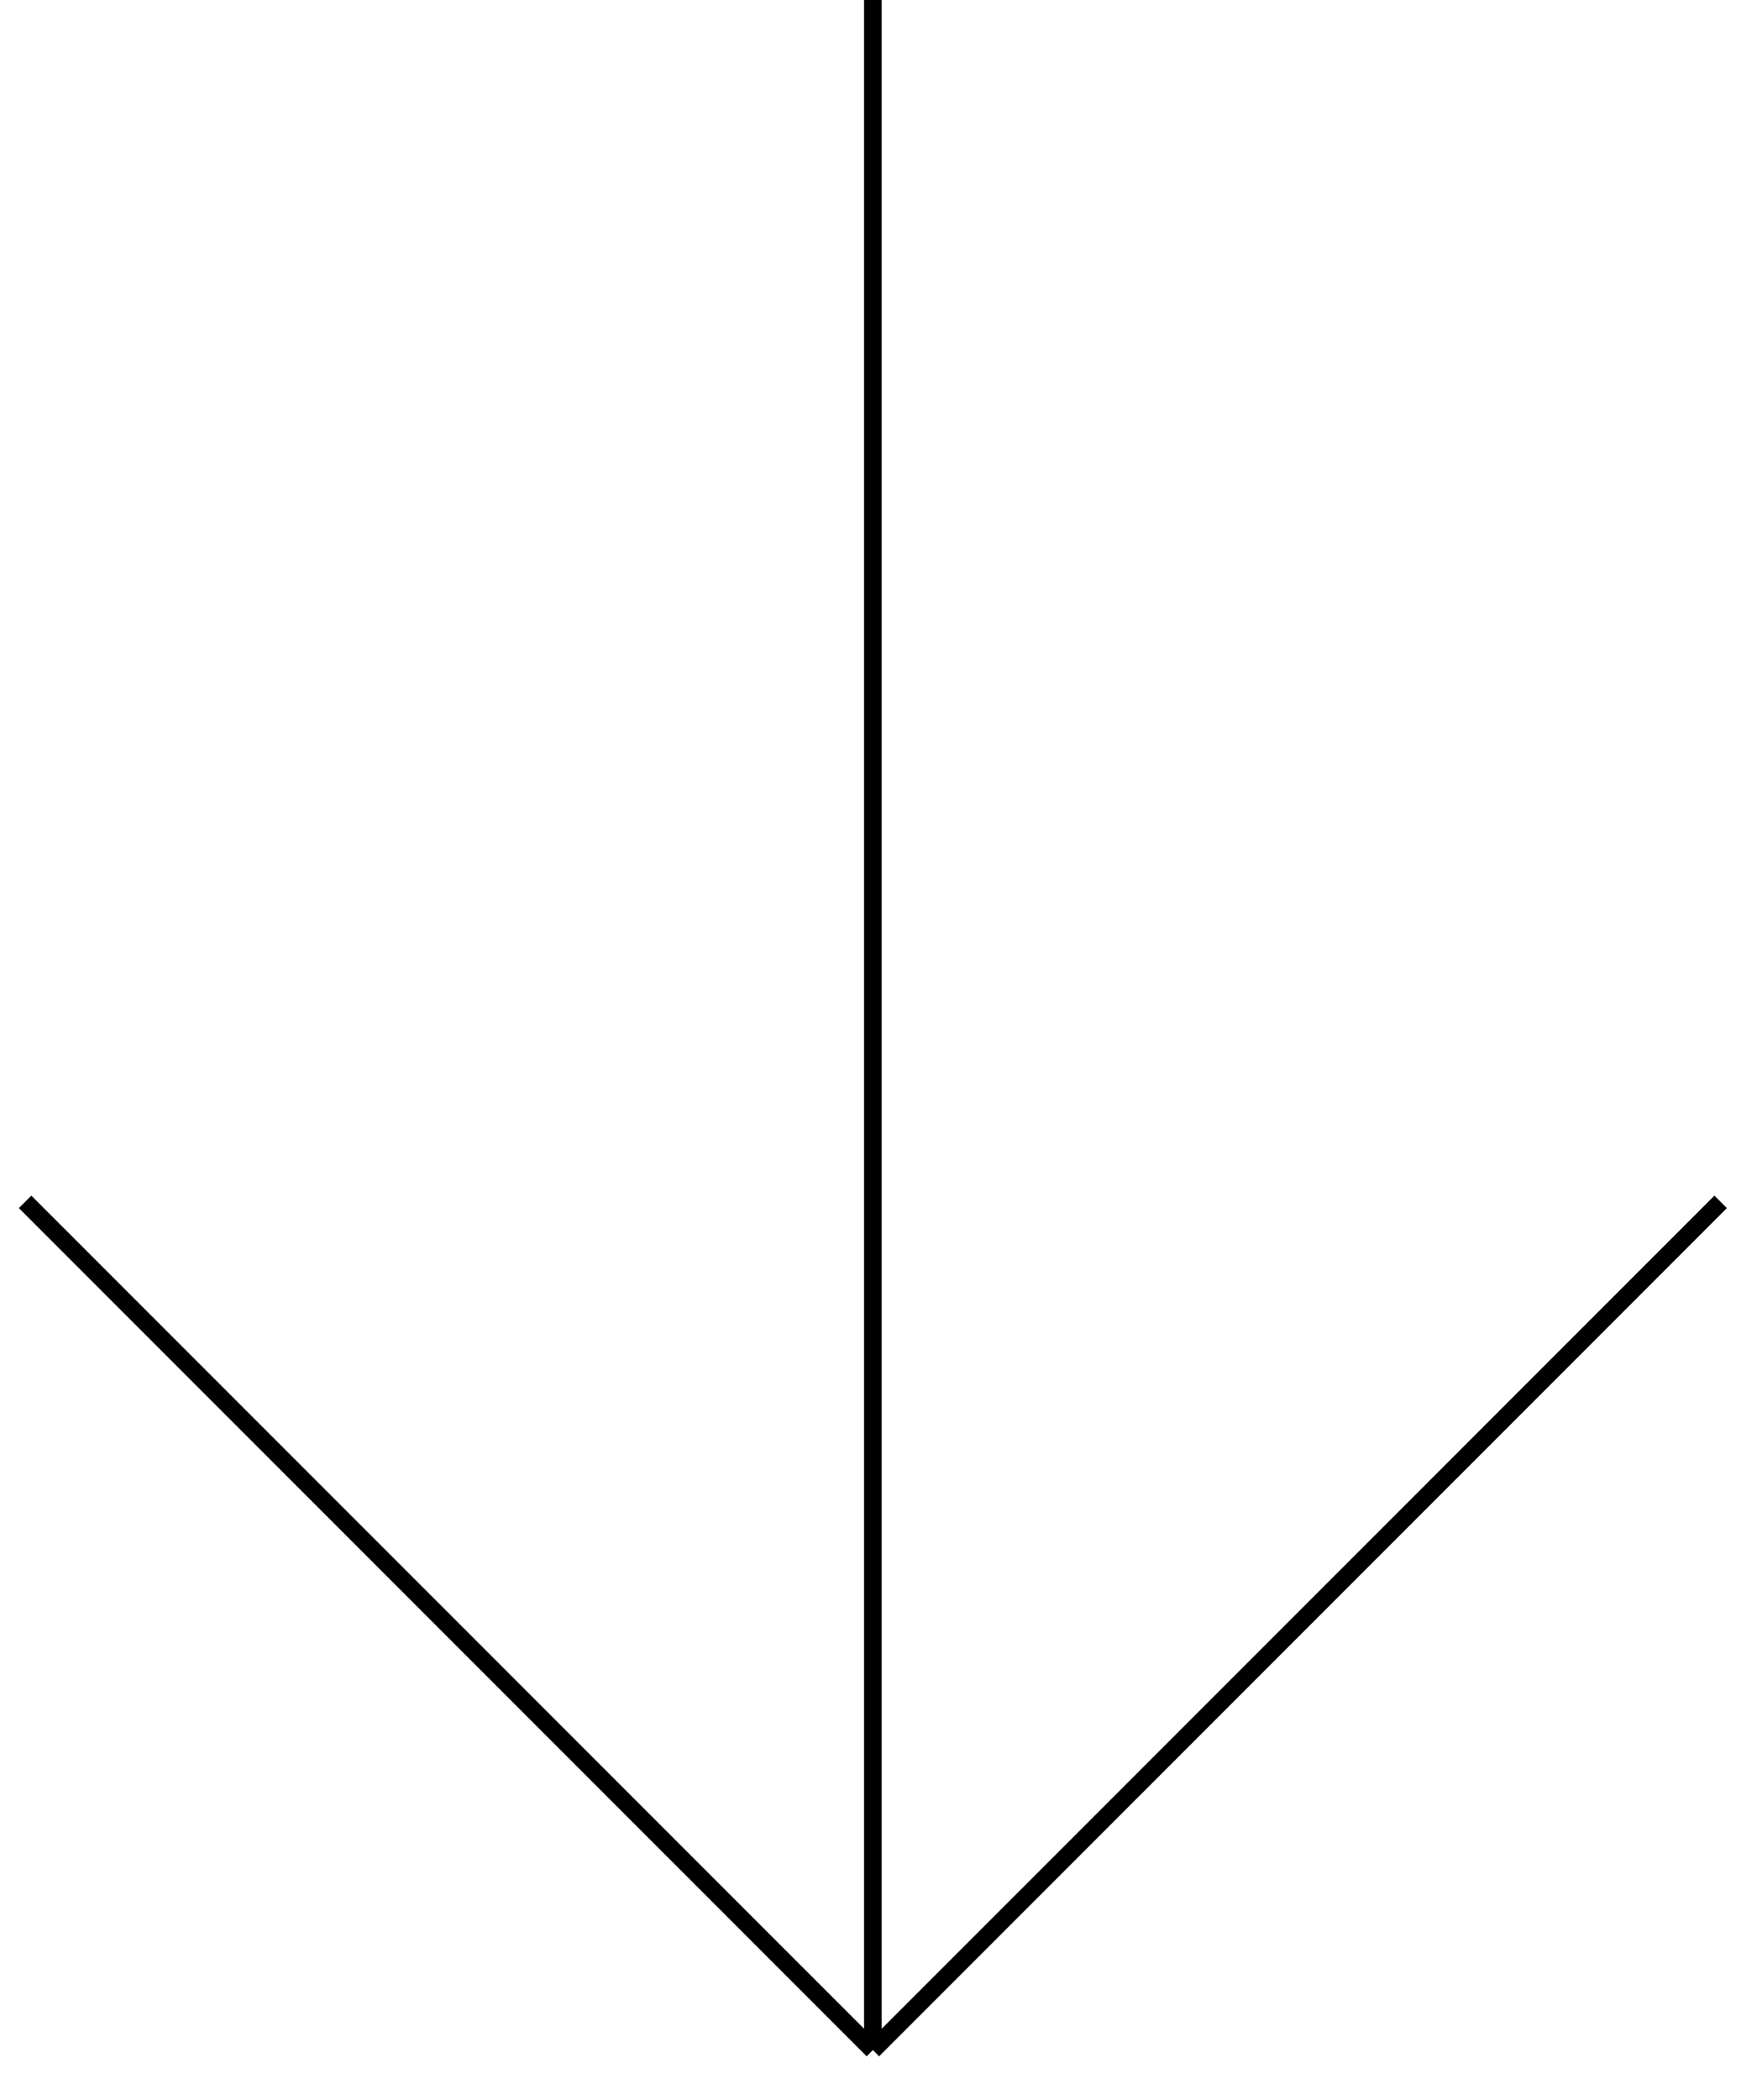
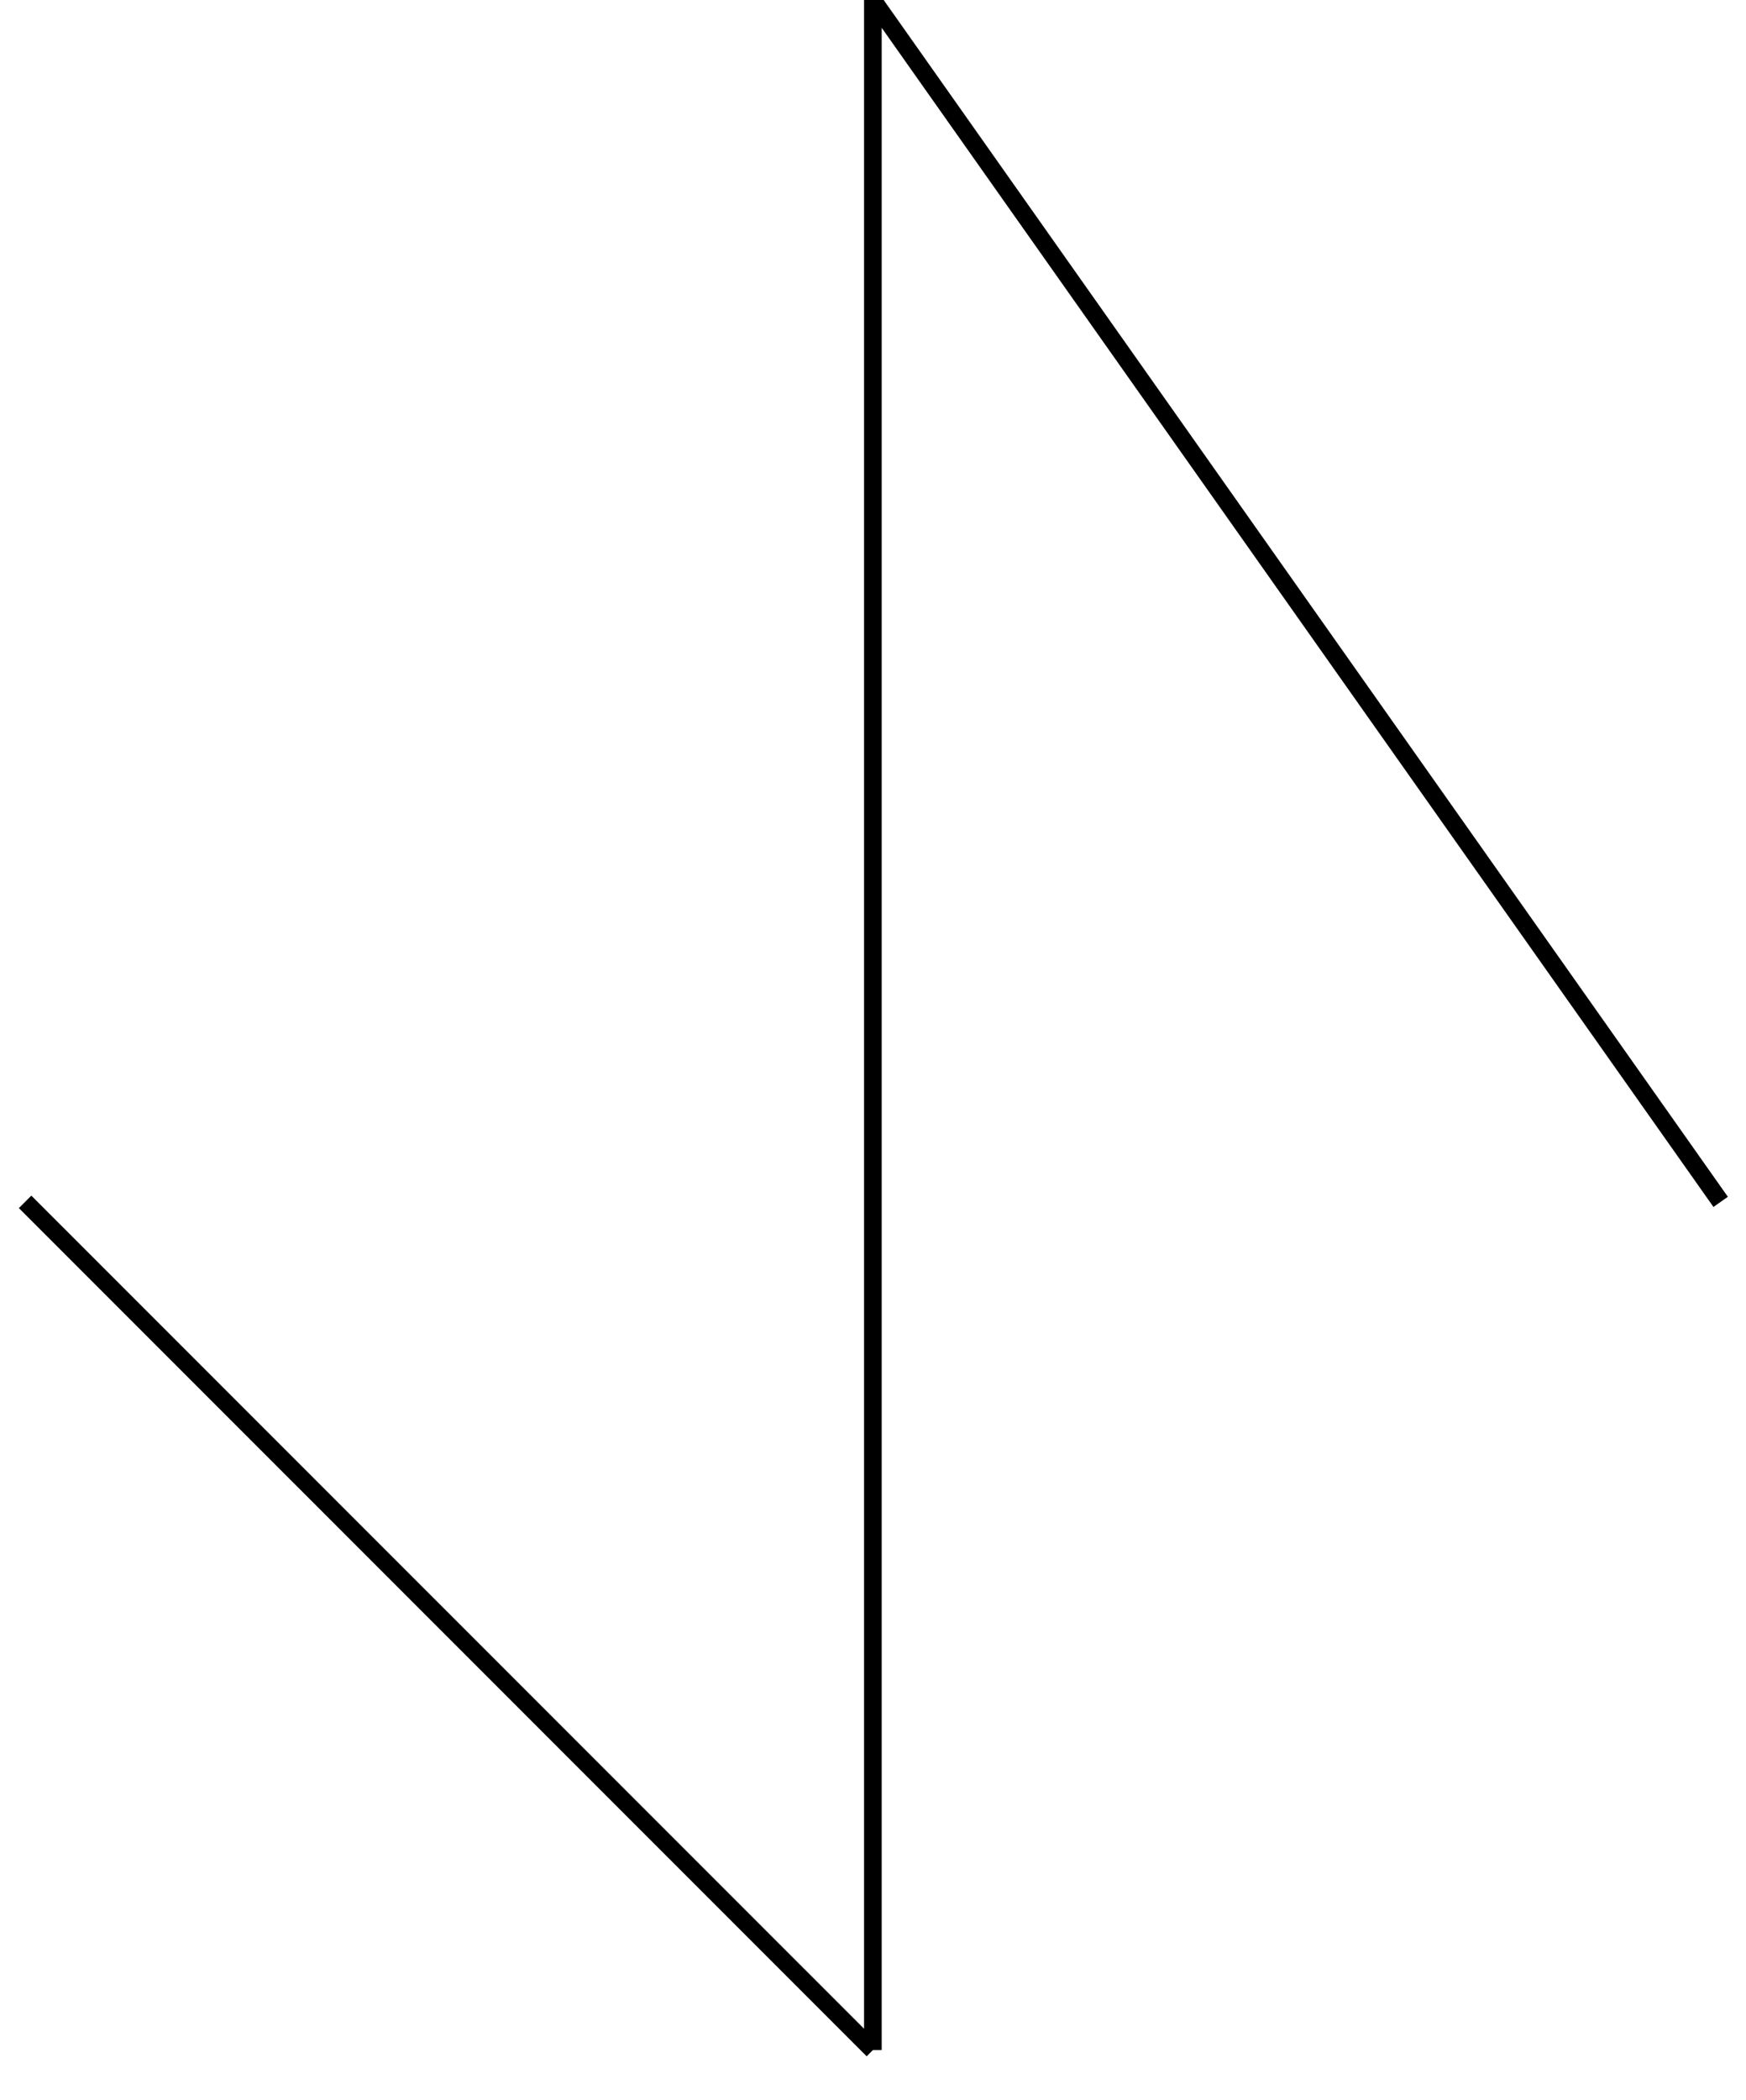
<svg xmlns="http://www.w3.org/2000/svg" width="99" height="119" viewBox="0 0 99 119" fill="none">
-   <path d="M49.493 116.168L49.493 -2.38763e-06M49.493 116.168L97.563 68.105M49.493 116.168L1.424 68.105" stroke="black" />
+   <path d="M49.493 116.168L49.493 -2.38763e-06L97.563 68.105M49.493 116.168L1.424 68.105" stroke="black" />
</svg>